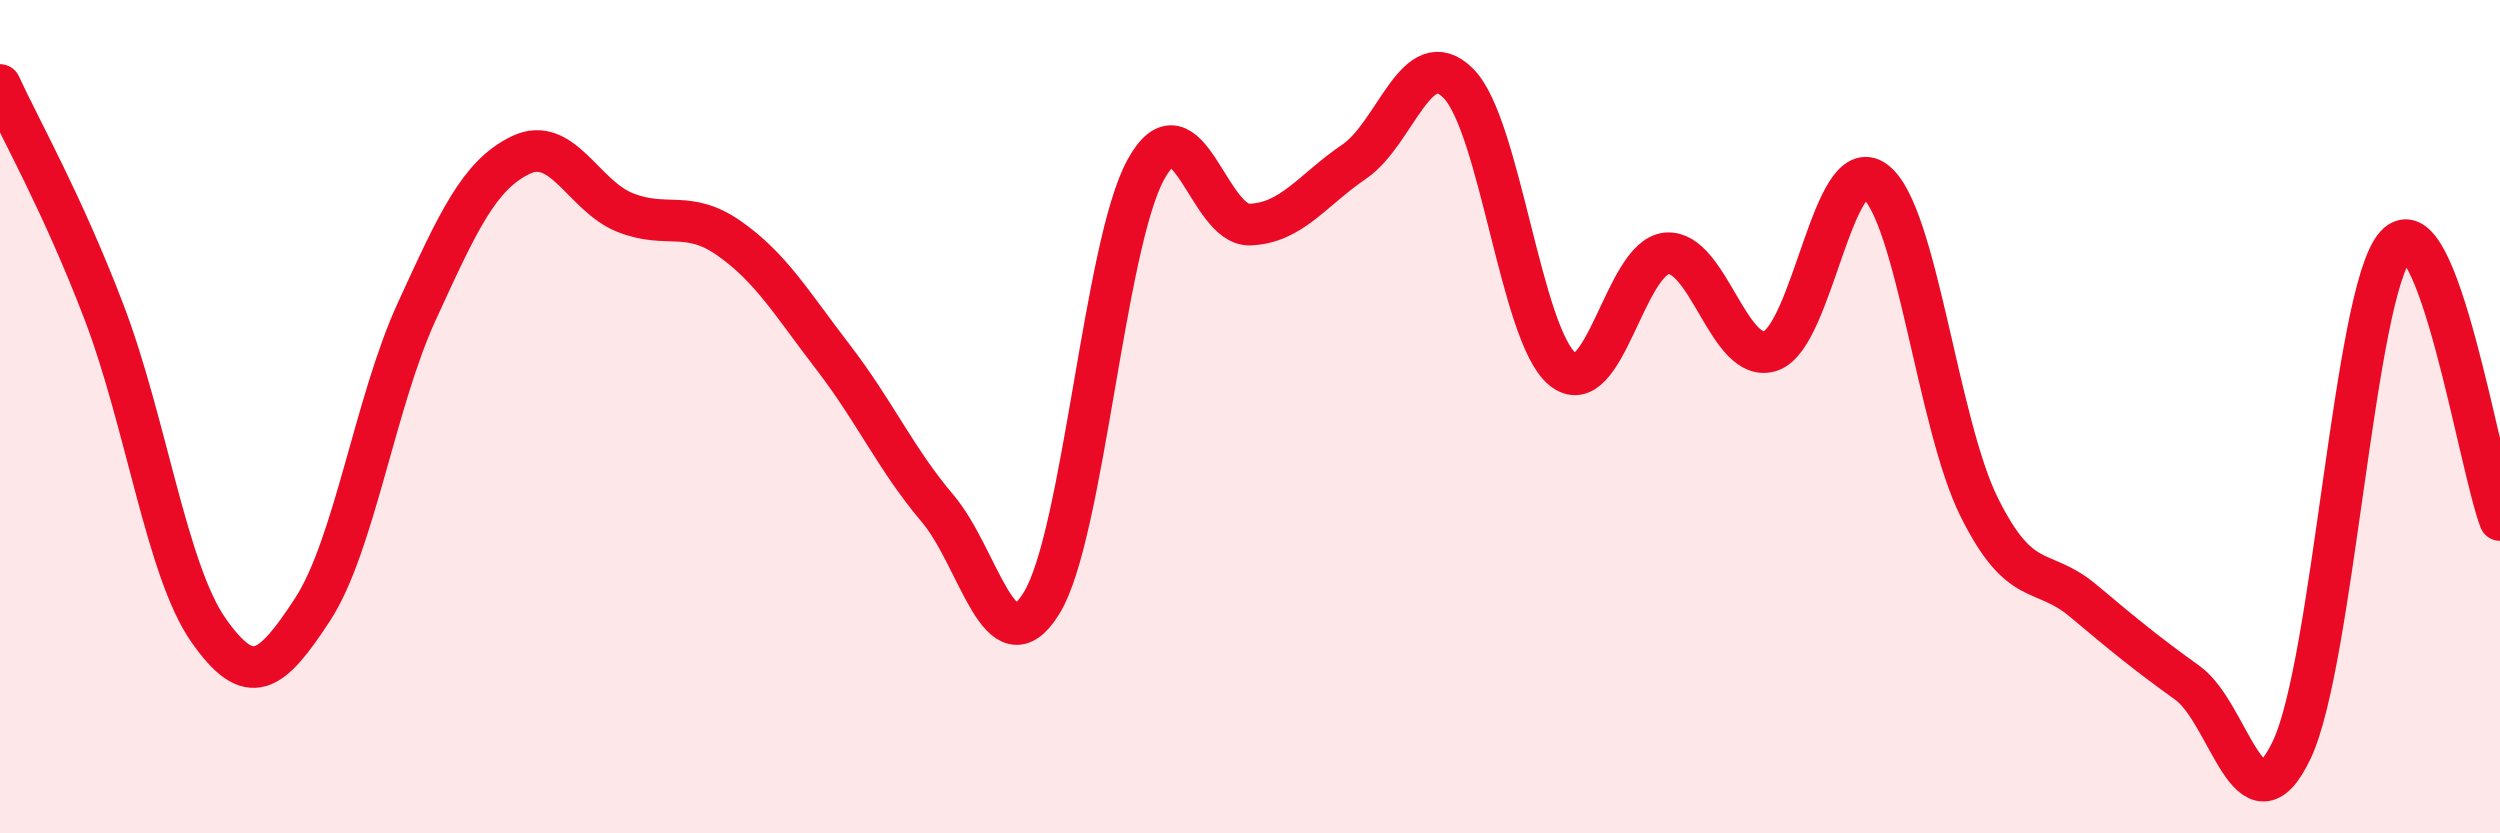
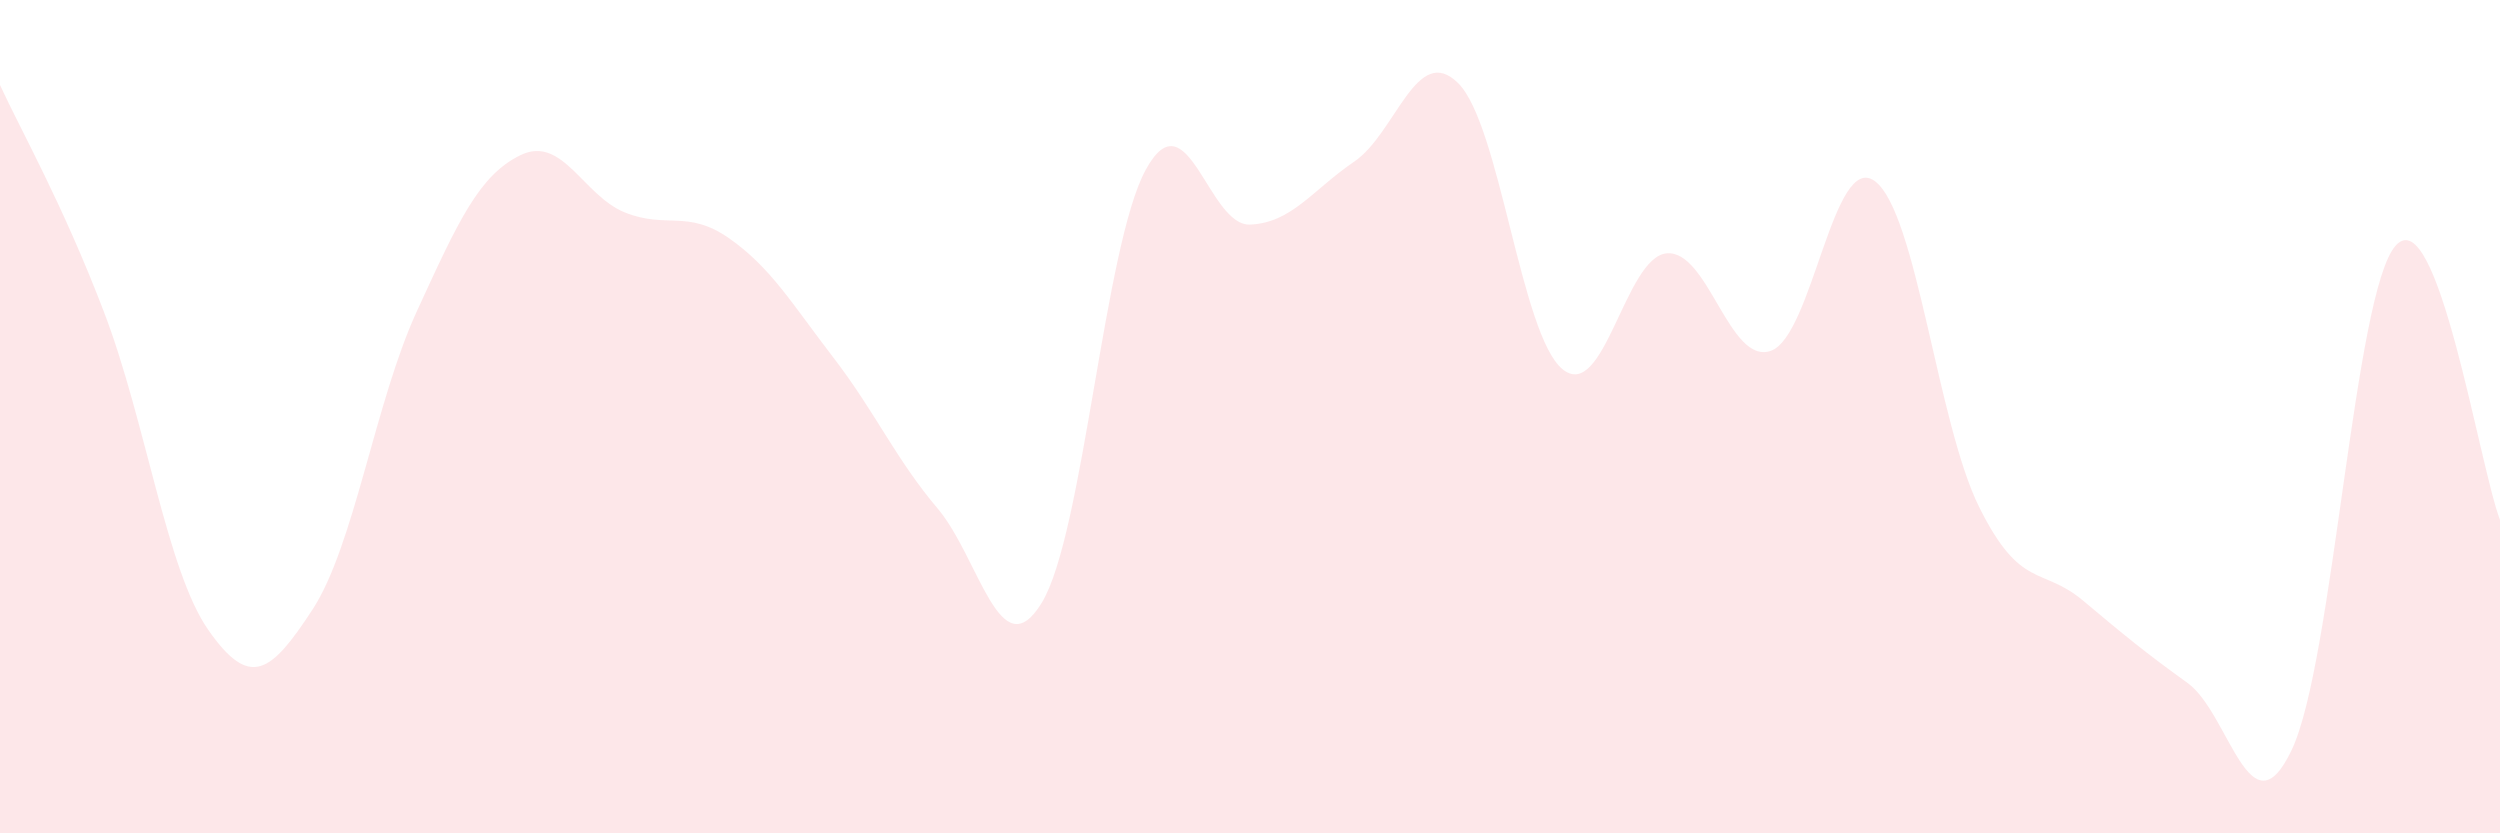
<svg xmlns="http://www.w3.org/2000/svg" width="60" height="20" viewBox="0 0 60 20">
  <path d="M 0,2.04 C 0.5,3.13 1.5,4.88 2.5,7.5 C 3.5,10.12 4,13.69 5,15.12 C 6,16.55 6.5,16.16 7.5,14.63 C 8.5,13.1 9,9.66 10,7.48 C 11,5.3 11.5,4.2 12.5,3.72 C 13.5,3.24 14,4.7 15,5.1 C 16,5.5 16.5,5.02 17.5,5.72 C 18.5,6.42 19,7.28 20,8.58 C 21,9.88 21.5,11.02 22.5,12.2 C 23.5,13.38 24,16.1 25,14.47 C 26,12.84 26.5,5.89 27.5,4.07 C 28.5,2.25 29,5.43 30,5.39 C 31,5.35 31.5,4.56 32.5,3.88 C 33.5,3.2 34,1 35,2 C 36,3 36.5,8.04 37.5,8.86 C 38.5,9.68 39,6.17 40,6.08 C 41,5.99 41.5,8.77 42.5,8.42 C 43.5,8.07 44,3.6 45,4.35 C 46,5.1 46.5,10.16 47.5,12.17 C 48.5,14.18 49,13.58 50,14.42 C 51,15.26 51.5,15.67 52.5,16.39 C 53.5,17.11 54,20.1 55,18 C 56,15.9 56.5,6.99 57.5,5.89 C 58.5,4.79 59.5,11.16 60,12.48L60 20L0 20Z" fill="#EB0A25" opacity="0.1" stroke-linecap="round" stroke-linejoin="round" />
-   <path d="M 0,2.04 C 0.5,3.13 1.5,4.88 2.5,7.5 C 3.5,10.12 4,13.69 5,15.12 C 6,16.55 6.5,16.16 7.5,14.63 C 8.5,13.1 9,9.66 10,7.48 C 11,5.3 11.5,4.2 12.5,3.72 C 13.5,3.24 14,4.7 15,5.1 C 16,5.5 16.5,5.02 17.5,5.72 C 18.5,6.42 19,7.28 20,8.58 C 21,9.88 21.5,11.02 22.5,12.2 C 23.5,13.38 24,16.1 25,14.47 C 26,12.84 26.5,5.89 27.5,4.07 C 28.5,2.25 29,5.43 30,5.39 C 31,5.35 31.5,4.56 32.5,3.88 C 33.5,3.2 34,1 35,2 C 36,3 36.5,8.04 37.5,8.86 C 38.5,9.68 39,6.17 40,6.08 C 41,5.99 41.5,8.77 42.5,8.42 C 43.5,8.07 44,3.6 45,4.35 C 46,5.1 46.5,10.16 47.5,12.17 C 48.5,14.18 49,13.58 50,14.42 C 51,15.26 51.5,15.67 52.5,16.39 C 53.5,17.11 54,20.1 55,18 C 56,15.9 56.5,6.99 57.5,5.89 C 58.5,4.79 59.5,11.16 60,12.48" stroke="#EB0A25" stroke-width="1" fill="none" stroke-linecap="round" stroke-linejoin="round" />
</svg>